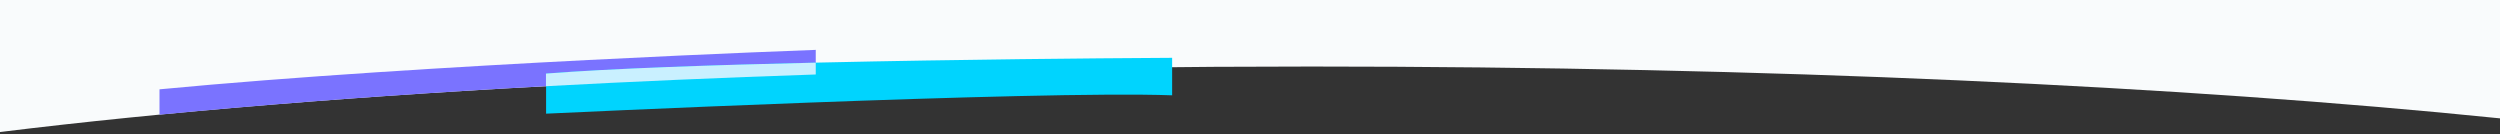
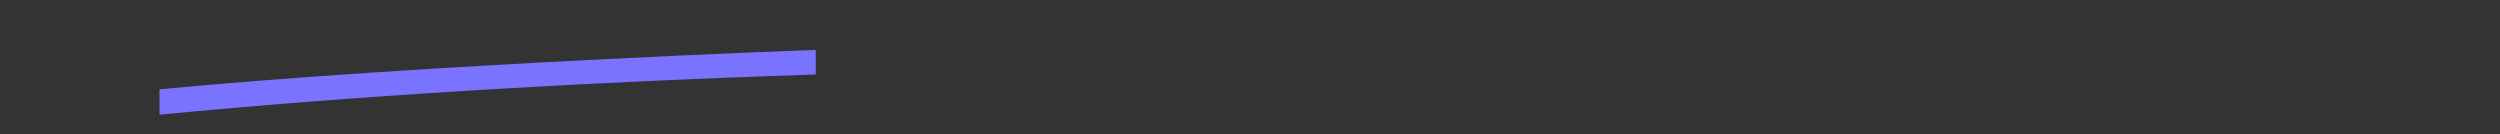
<svg xmlns="http://www.w3.org/2000/svg" version="1.1" id="Layer_1" x="0px" y="0px" viewBox="0 0 1920 103.1" style="enable-background:new 0 0 1920 103.1;" xml:space="preserve">
  <rect x="0" y="0" width="1920" height="103.1" fill="#333333" stroke="none" />
  <style type="text/css">
	.st0{fill:#f9fbfc;}
	.st1{fill:#7A73FF;}
	.st2{fill:#00D4FE;}
	.st3{fill:#C9F0FF;}
</style>
  <g>
-     <path class="st0" d="M0,0v101.4c251.1-31,609.4-50.3,1007-50.3c350.4,0,670.1,15,913,39.8V0H0z" />
    <path class="st1" d="M626.5,57.2V38.3c0,0-297.1,10.6-504,30.3v19.5C267.9,74,439,63.4,626.5,57.2z" />
-     <path class="st2" d="M419.4,87.3c0,0,376.9-17.9,480.8-14.1V44.4c0,0-345.3,1.5-480.8,12.1L419.4,87.3L419.4,87.3z" />
-     <path class="st3" d="M626.5,57.2v-9.1c-79,1.8-157.3,4.5-207.2,8.4v9.7C485.7,62.6,554.9,59.6,626.5,57.2z" />
  </g>
</svg>